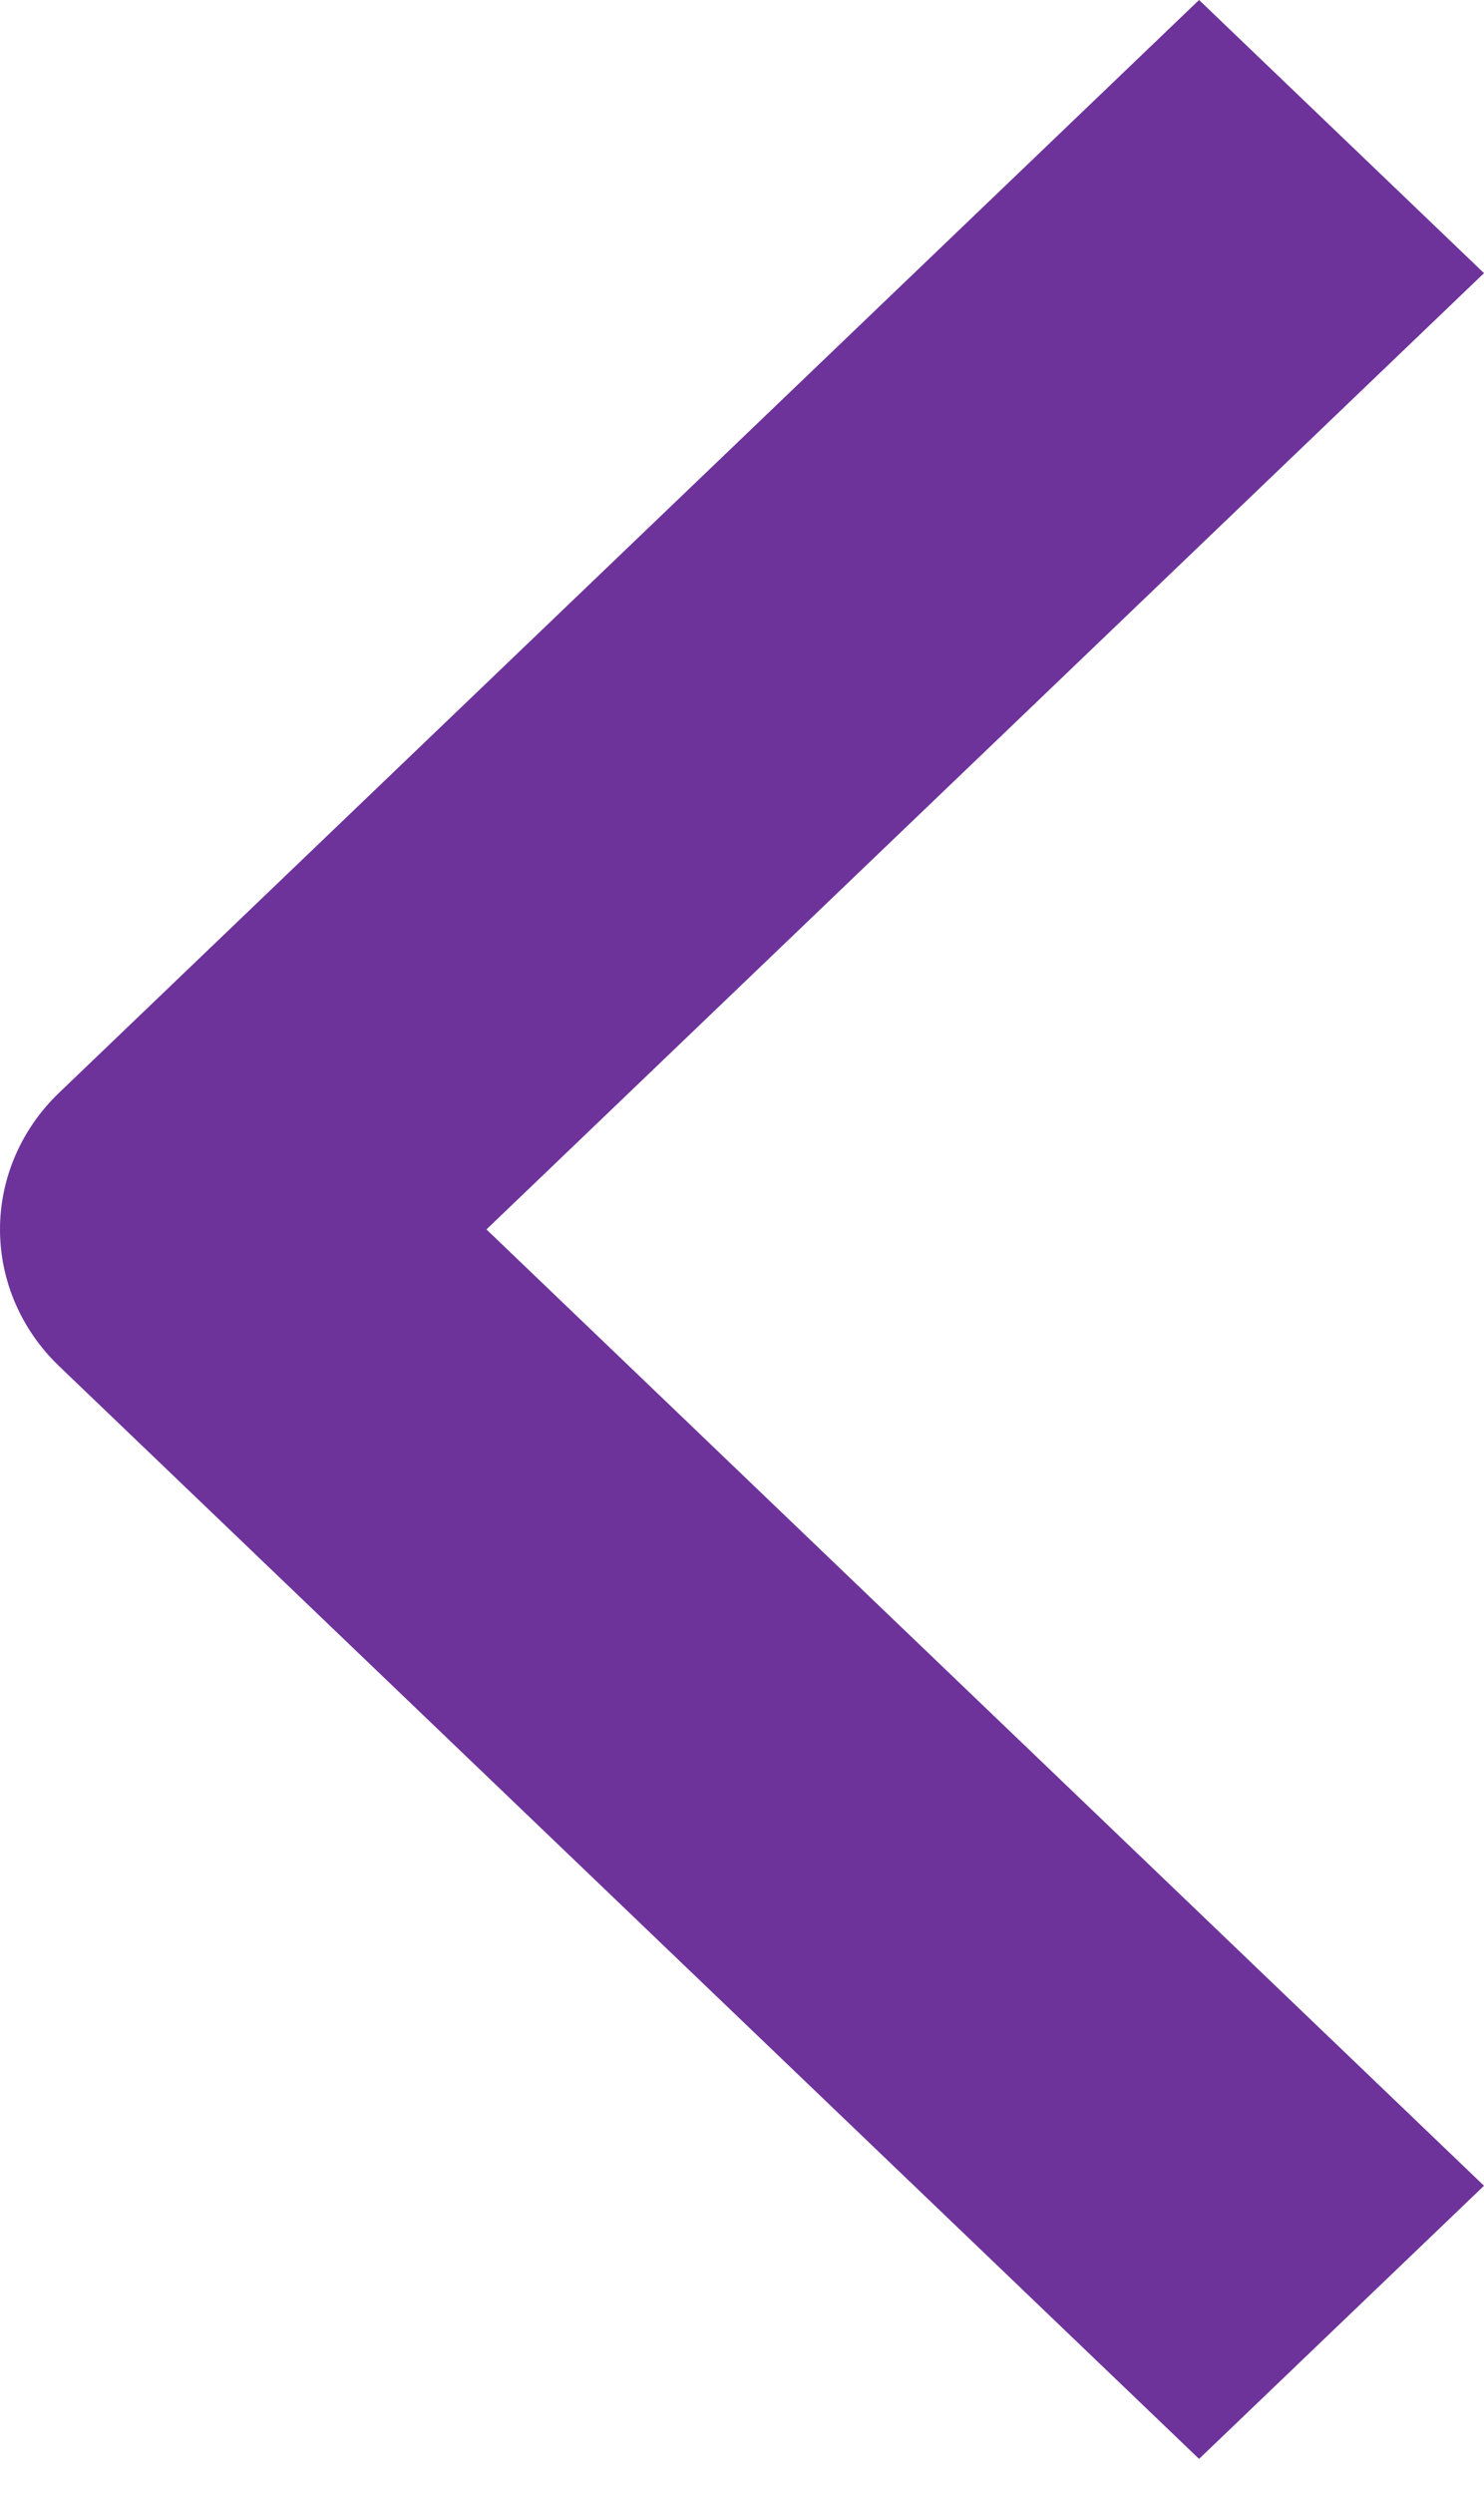
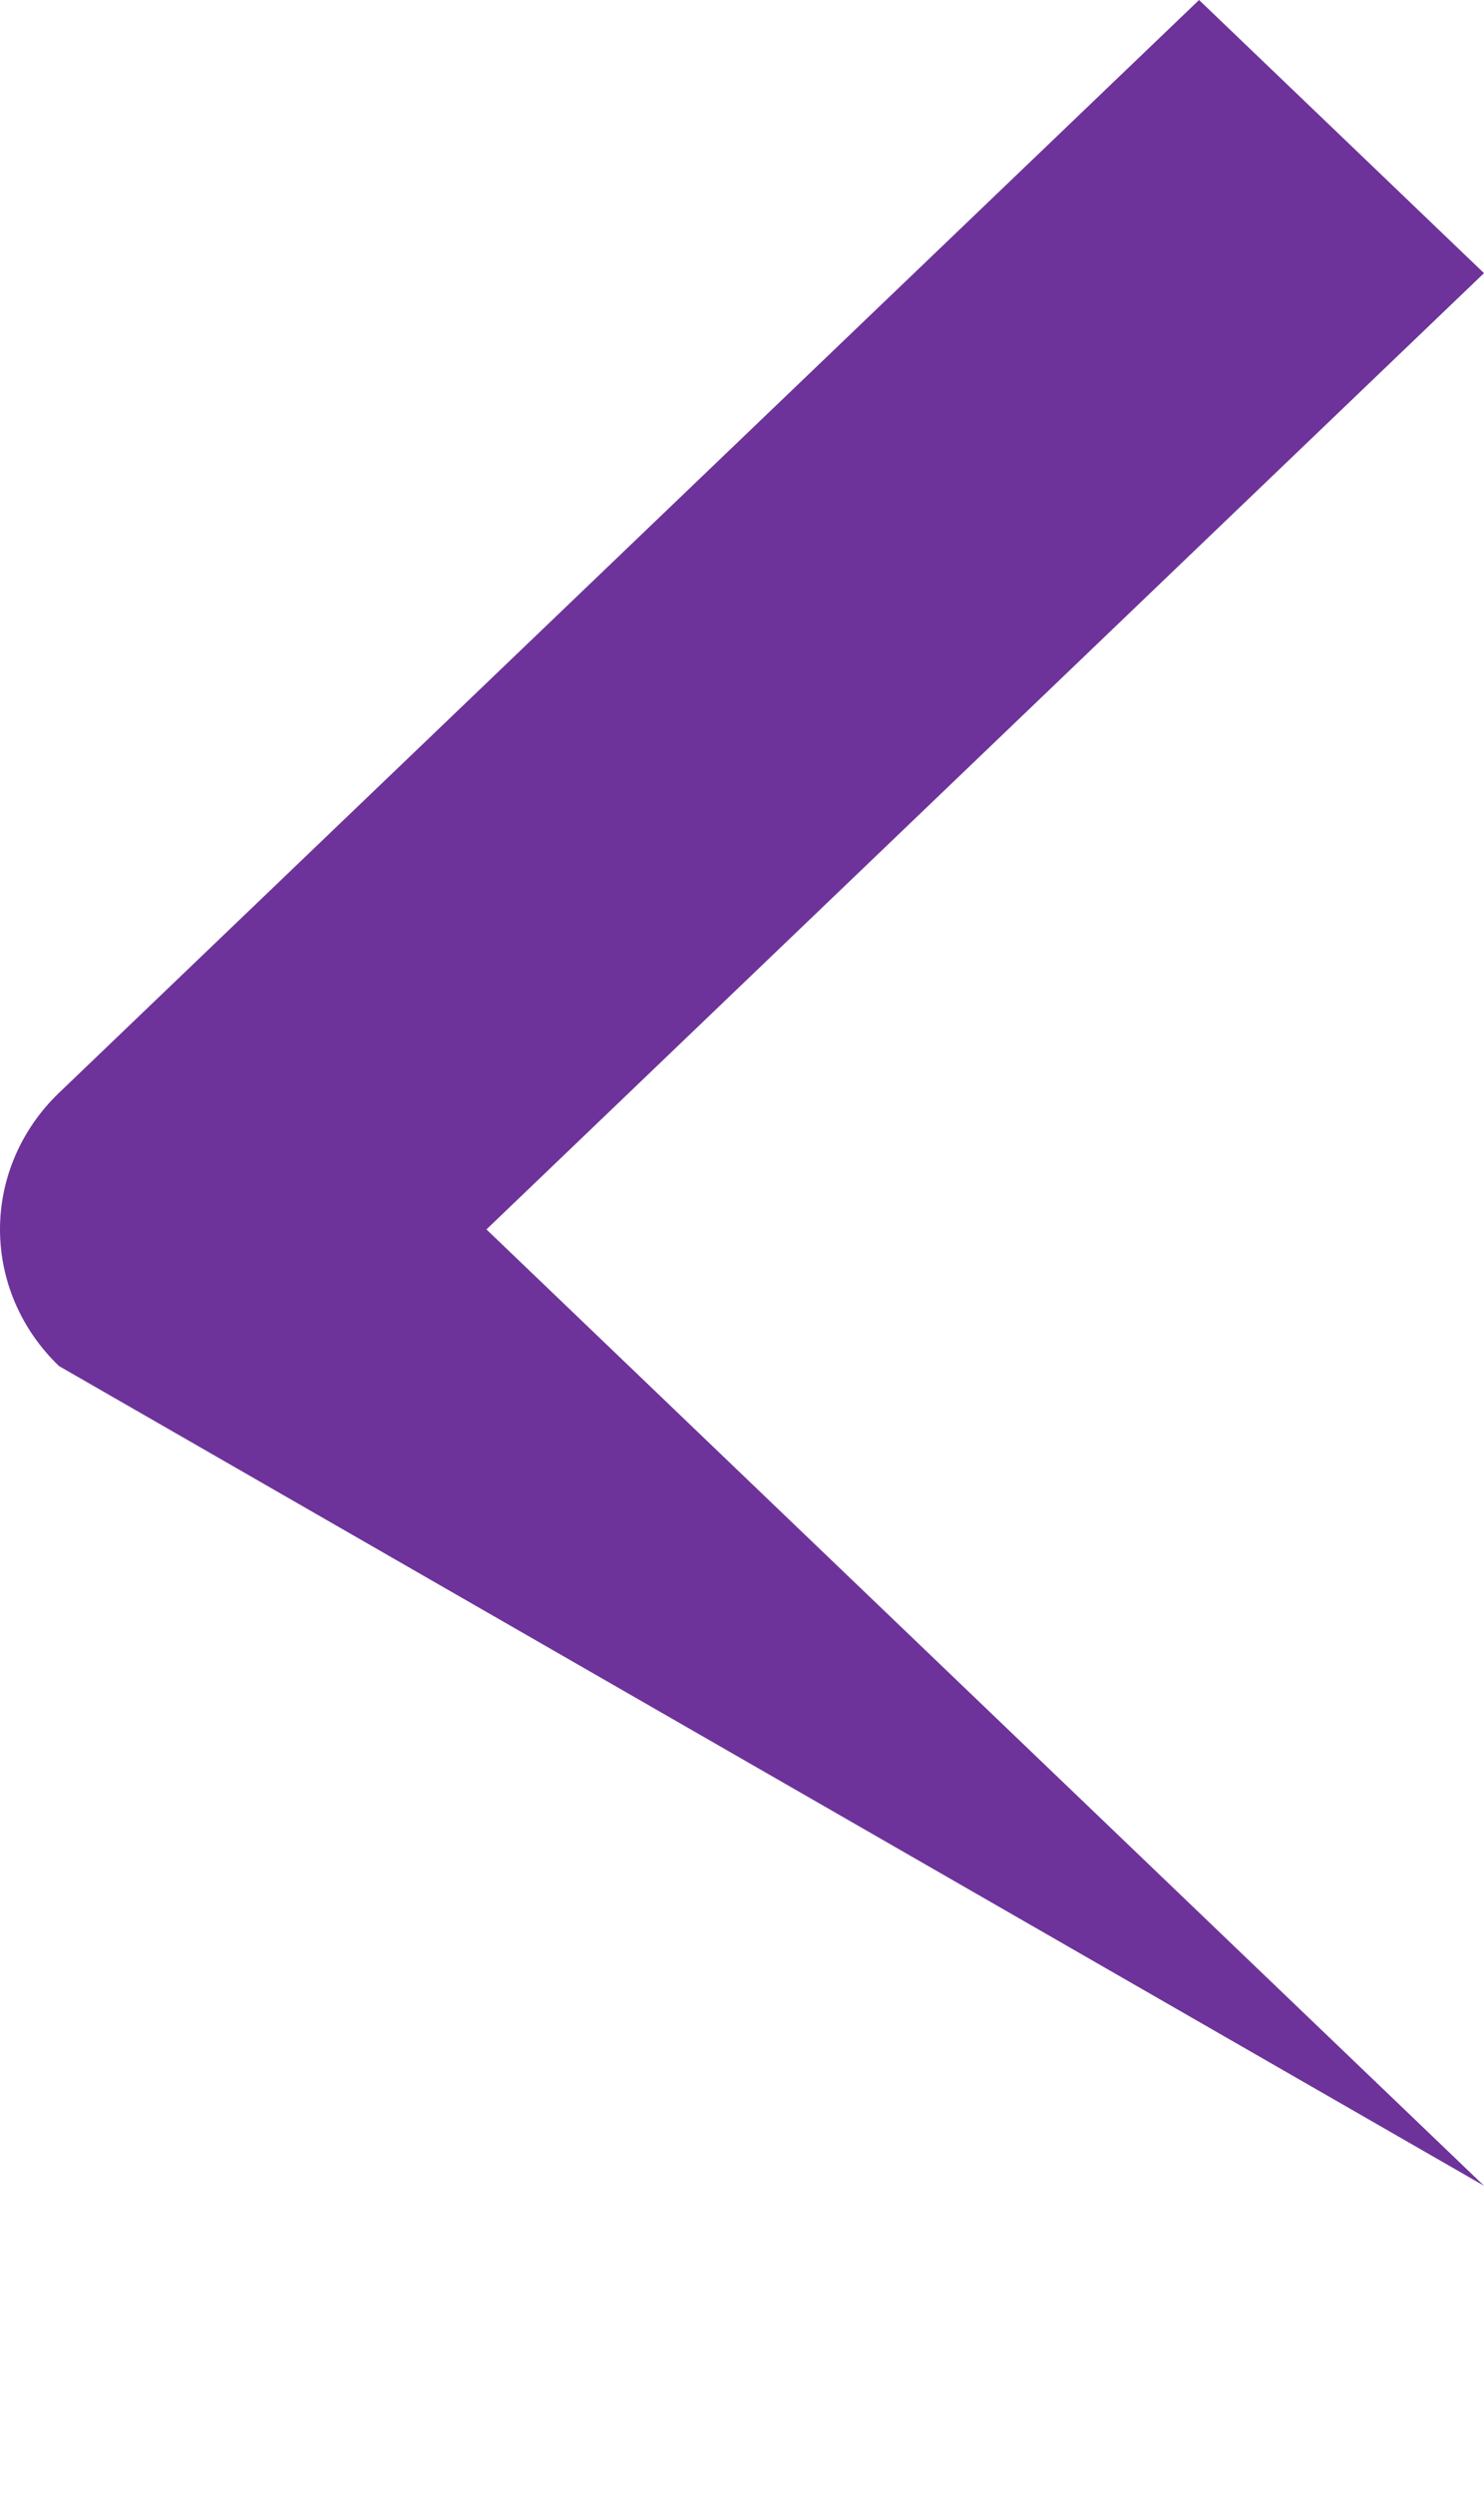
<svg xmlns="http://www.w3.org/2000/svg" width="25" height="42" viewBox="0 0 25 42" fill="none">
-   <path id="Vector" fillRule="evenodd" clipRule="evenodd" d="M0.994 23.005L20.2 41.409L25 36.809L8.195 20.704L25 4.6L20.2 0L0.994 18.404C0.358 19.014 0 19.842 0 20.704C0 21.567 0.358 22.395 0.994 23.005Z" fill="#6D339A" />
+   <path id="Vector" fillRule="evenodd" clipRule="evenodd" d="M0.994 23.005L25 36.809L8.195 20.704L25 4.6L20.2 0L0.994 18.404C0.358 19.014 0 19.842 0 20.704C0 21.567 0.358 22.395 0.994 23.005Z" fill="#6D339A" />
</svg>